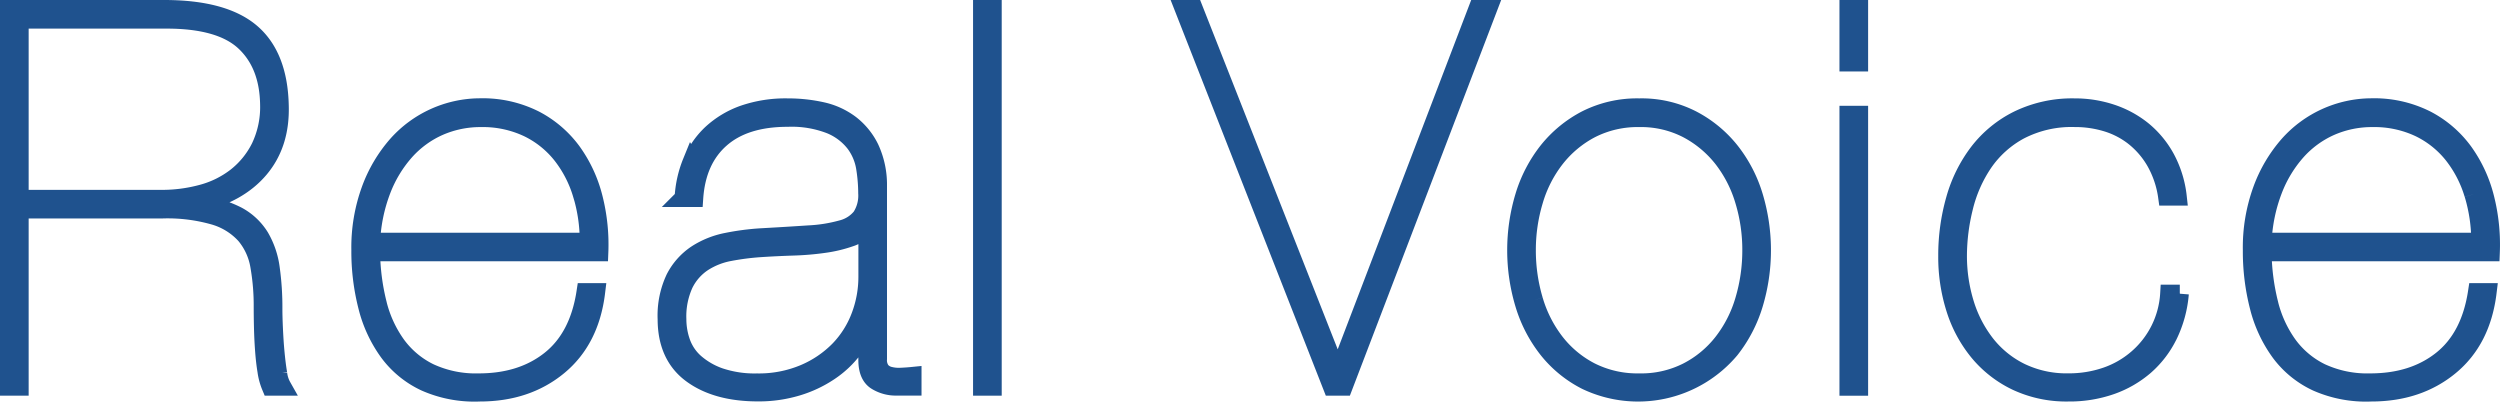
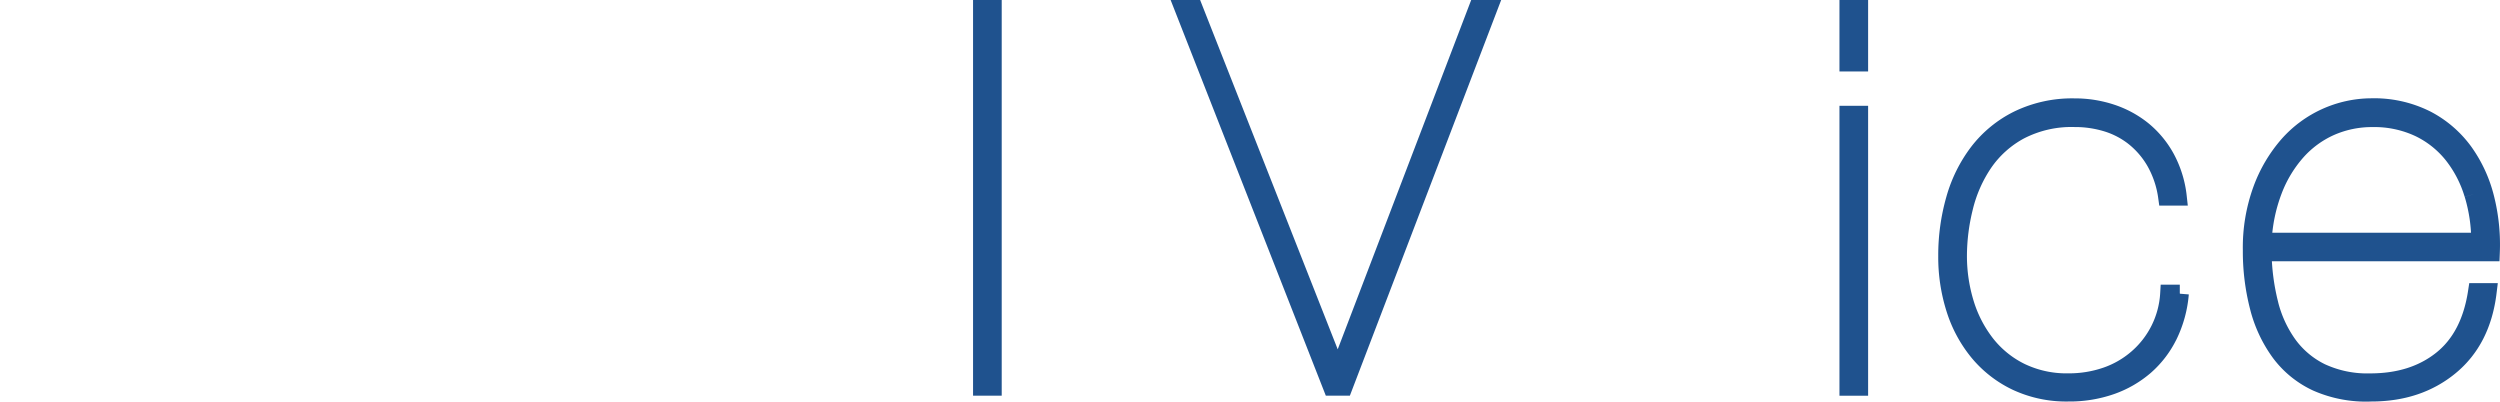
<svg xmlns="http://www.w3.org/2000/svg" width="554.001" height="89.001" viewBox="0 0 554.001 89.001">
  <g transform="translate(-10 2)">
    <g transform="translate(272.345)">
      <path d="M340.62,0l-32,83.682h-2.59L273.21,0h2.24l31.76,80.634h.24L338.26,0h2.35Z" transform="translate(-273.21)" fill="#1f528e" stroke="#1f528e" stroke-width="4" />
-       <path d="M348.62,41.82a30.481,30.481,0,0,1,5.23-10.06,26.542,26.542,0,0,1,8.53-7,25.053,25.053,0,0,1,11.76-2.65,24.509,24.509,0,0,1,11.65,2.65,26.519,26.519,0,0,1,8.53,7,30.2,30.2,0,0,1,5.23,10.06,41.381,41.381,0,0,1,0,23.88,30.481,30.481,0,0,1-5.23,10.06,26.728,26.728,0,0,1-31.94,6.94,25.739,25.739,0,0,1-8.53-6.94,30.2,30.2,0,0,1-5.23-10.06,41.381,41.381,0,0,1,0-23.88Zm2.18,23a28.2,28.2,0,0,0,4.76,9.35,23.6,23.6,0,0,0,7.82,6.47,23.028,23.028,0,0,0,10.76,2.41,22.572,22.572,0,0,0,10.65-2.41,23.5,23.5,0,0,0,7.82-6.47,27.922,27.922,0,0,0,4.76-9.35,38.561,38.561,0,0,0,1.59-11.06,37.4,37.4,0,0,0-1.59-10.94,28.2,28.2,0,0,0-4.76-9.35,24.373,24.373,0,0,0-7.82-6.53,22.317,22.317,0,0,0-10.65-2.47,22.736,22.736,0,0,0-10.76,2.47,24.161,24.161,0,0,0-7.82,6.53,27.922,27.922,0,0,0-4.76,9.35,37.85,37.85,0,0,0-1.59,10.94,38.667,38.667,0,0,0,1.59,11.06Z" transform="translate(-273.21 -0.308)" fill="#1f528e" stroke="#1f528e" stroke-width="4" />
      <path d="M420.49,11.836V0h2.35V11.836Zm0,71.846V23.444h2.35V83.692h-2.35Z" transform="translate(-273.21)" fill="#1f528e" stroke="#1f528e" stroke-width="4" />
      <path d="M491.43,72.52a21.764,21.764,0,0,1-5.23,6.88,23.225,23.225,0,0,1-7.53,4.35,28.036,28.036,0,0,1-9.47,1.53,26.059,26.059,0,0,1-11.47-2.41,24.661,24.661,0,0,1-8.41-6.53,28.532,28.532,0,0,1-5.18-9.59,37.812,37.812,0,0,1-1.76-11.7,45.1,45.1,0,0,1,1.71-12.53,31.112,31.112,0,0,1,5.18-10.47,25.206,25.206,0,0,1,8.82-7.23,27.476,27.476,0,0,1,12.53-2.71,25.612,25.612,0,0,1,8.12,1.29,22.086,22.086,0,0,1,6.94,3.76,21,21,0,0,1,5.12,6.18,23.335,23.335,0,0,1,2.65,8.53H491.1a21.846,21.846,0,0,0-2.59-7.7,19.252,19.252,0,0,0-4.59-5.41,18.453,18.453,0,0,0-6.12-3.24,23.992,23.992,0,0,0-7.18-1.06,24.918,24.918,0,0,0-12.18,2.76,22.782,22.782,0,0,0-8,7.18,30.283,30.283,0,0,0-4.35,9.88,44.861,44.861,0,0,0-1.35,10.76,35.908,35.908,0,0,0,1.59,10.59,27.755,27.755,0,0,0,4.65,8.94,22.271,22.271,0,0,0,7.65,6.18,23.378,23.378,0,0,0,10.59,2.29,25.252,25.252,0,0,0,8.35-1.35,20.863,20.863,0,0,0,6.88-3.94,20.465,20.465,0,0,0,7.11-14.36h2.35a25.914,25.914,0,0,1-2.47,9.12Z" transform="translate(-273.21 -0.308)" fill="#1f528e" stroke="#1f528e" stroke-width="4" />
      <path d="M513.72,65.58a26.526,26.526,0,0,0,4.18,9.12,19.775,19.775,0,0,0,7.29,6.12,24.3,24.3,0,0,0,10.94,2.23q9.525,0,15.82-5t7.82-15h2.35q-1.29,10.59-8.35,16.41t-17.41,5.82a27,27,0,0,1-12.06-2.24,21.236,21.236,0,0,1-8.18-6.65,29.247,29.247,0,0,1-4.71-10.12,49.166,49.166,0,0,1-1.53-12.53,37.333,37.333,0,0,1,2.24-13.41A31.422,31.422,0,0,1,518,30.39a24.753,24.753,0,0,1,18.35-8.3,25.7,25.7,0,0,1,12.18,2.71,23.962,23.962,0,0,1,8.35,7.18,29.98,29.98,0,0,1,4.71,10.23,42.142,42.142,0,0,1,1.24,12H512.25a49.231,49.231,0,0,0,1.47,11.35Zm45.23-24.23a26.219,26.219,0,0,0-4.53-8.76,21.359,21.359,0,0,0-7.47-5.94,23.384,23.384,0,0,0-10.35-2.18,22.807,22.807,0,0,0-9.23,1.88,22.029,22.029,0,0,0-7.53,5.47,28.063,28.063,0,0,0-5.23,8.65,36.342,36.342,0,0,0-2.35,11.41h48.23a35.8,35.8,0,0,0-1.53-10.53Z" transform="translate(-273.21 -0.308)" fill="#1f528e" stroke="#1f528e" stroke-width="4" />
    </g>
    <g transform="translate(12)">
-       <path d="M0,83.682V0H34.35Q47.52,0,53.64,5.211t6.35,16.231q.24,8.444-4.47,14.008T41.99,43.012v.239a24.487,24.487,0,0,1,8.59,2.52,13.271,13.271,0,0,1,5.06,4.743,18.433,18.433,0,0,1,2.35,6.915,62.642,62.642,0,0,1,.59,9.027q0,1.764.12,4.394c.08,1.754.19,3.5.35,5.211s.35,3.278.59,4.693a7.6,7.6,0,0,0,.94,2.929H57.99a13.756,13.756,0,0,1-.94-3.457c-.24-1.445-.41-2.989-.53-4.633s-.2-3.3-.24-4.982-.06-3.188-.06-4.513a50.637,50.637,0,0,0-.76-9.2,14.3,14.3,0,0,0-3.12-6.8,14.858,14.858,0,0,0-6.71-4.224,37.554,37.554,0,0,0-11.65-1.465H2.35v39.27ZM33.76,42.075a33.769,33.769,0,0,0,9-1.176,21.3,21.3,0,0,0,7.59-3.746,19.142,19.142,0,0,0,5.29-6.506,20.615,20.615,0,0,0,2-9.435q-.12-8.907-5.41-13.889T34.94,2.341H2.35V42.075Z" fill="#1f528e" stroke="#1f528e" stroke-width="4" />
-       <path d="M81.7,65.58a26.529,26.529,0,0,0,4.18,9.12,19.775,19.775,0,0,0,7.29,6.12,24.3,24.3,0,0,0,10.94,2.23q9.525,0,15.82-5t7.82-15h2.35q-1.29,10.59-8.35,16.41t-17.41,5.82a27,27,0,0,1-12.06-2.24,21.237,21.237,0,0,1-8.18-6.65,29.246,29.246,0,0,1-4.71-10.12,49.165,49.165,0,0,1-1.53-12.53A37.335,37.335,0,0,1,80.1,40.33a31.423,31.423,0,0,1,5.88-9.94,24.753,24.753,0,0,1,18.35-8.3,25.671,25.671,0,0,1,12.18,2.71,23.962,23.962,0,0,1,8.35,7.18,29.979,29.979,0,0,1,4.71,10.23,42.144,42.144,0,0,1,1.24,12H80.23A49.232,49.232,0,0,0,81.7,65.56Zm45.23-24.23a26.217,26.217,0,0,0-4.53-8.76,21.359,21.359,0,0,0-7.47-5.94,23.384,23.384,0,0,0-10.35-2.18,22.807,22.807,0,0,0-9.23,1.88,22.028,22.028,0,0,0-7.53,5.47,28.063,28.063,0,0,0-5.23,8.65,36.342,36.342,0,0,0-2.35,11.41h48.23a35.8,35.8,0,0,0-1.53-10.53Z" transform="translate(0 -0.308)" fill="#1f528e" stroke="#1f528e" stroke-width="4" />
-       <path d="M151.28,34.29a18.207,18.207,0,0,1,4.41-6.41,20.591,20.591,0,0,1,7.06-4.24,28.527,28.527,0,0,1,9.82-1.53,34.488,34.488,0,0,1,7.59.82,16.273,16.273,0,0,1,6.29,2.88,15.137,15.137,0,0,1,4.35,5.35,19.239,19.239,0,0,1,1.76,8.23V77.86a3.928,3.928,0,0,0,.71,2.59,3.558,3.558,0,0,0,1.88,1.12,8.322,8.322,0,0,0,2.53.23c.9-.04,1.74-.1,2.53-.18v2.35h-3.53a8.184,8.184,0,0,1-4.53-1.24q-1.935-1.23-1.94-4.65V70.2h-.24a18.967,18.967,0,0,1-3,5.65,21.623,21.623,0,0,1-5.18,4.82,26.418,26.418,0,0,1-7.12,3.35,29.523,29.523,0,0,1-8.71,1.24q-9.18,0-14.7-4.06t-5.53-12.18a19.358,19.358,0,0,1,1.82-9.06,14.326,14.326,0,0,1,4.76-5.35,19.061,19.061,0,0,1,6.71-2.71,55.5,55.5,0,0,1,7.53-1c4.16-.23,7.72-.45,10.7-.65a33.174,33.174,0,0,0,7.35-1.18,7.942,7.942,0,0,0,4.23-2.71,8.683,8.683,0,0,0,1.35-5.24,36.272,36.272,0,0,0-.47-5.65,12.291,12.291,0,0,0-2.29-5.41A13.209,13.209,0,0,0,182.07,26a23.578,23.578,0,0,0-9.53-1.59q-9.525,0-14.82,4.65t-5.88,13.12h-2.35a24.253,24.253,0,0,1,1.76-7.94Zm38.7,14.18A7.323,7.323,0,0,1,186.33,51a29.476,29.476,0,0,1-5.65,1.35,61.322,61.322,0,0,1-6.88.59q-3.705.12-7.23.35a56.7,56.7,0,0,0-6.88.88,16.3,16.3,0,0,0-5.94,2.35,12.061,12.061,0,0,0-4.12,4.71,17.246,17.246,0,0,0-1.53,7.82,15.4,15.4,0,0,0,.88,5.12,10.855,10.855,0,0,0,3,4.47,16.579,16.579,0,0,0,5.47,3.18,24.258,24.258,0,0,0,8.29,1.24,25.866,25.866,0,0,0,10.47-2,23.758,23.758,0,0,0,7.71-5.23,21.626,21.626,0,0,0,4.71-7.47,24.547,24.547,0,0,0,1.59-8.71V48.47h-.24Z" transform="translate(0 -0.308)" fill="#1f528e" stroke="#1f528e" stroke-width="4" />
      <path d="M217.98,0V83.682h-2.35V0Z" fill="#1f528e" stroke="#1f528e" stroke-width="4" />
    </g>
  </g>
</svg>